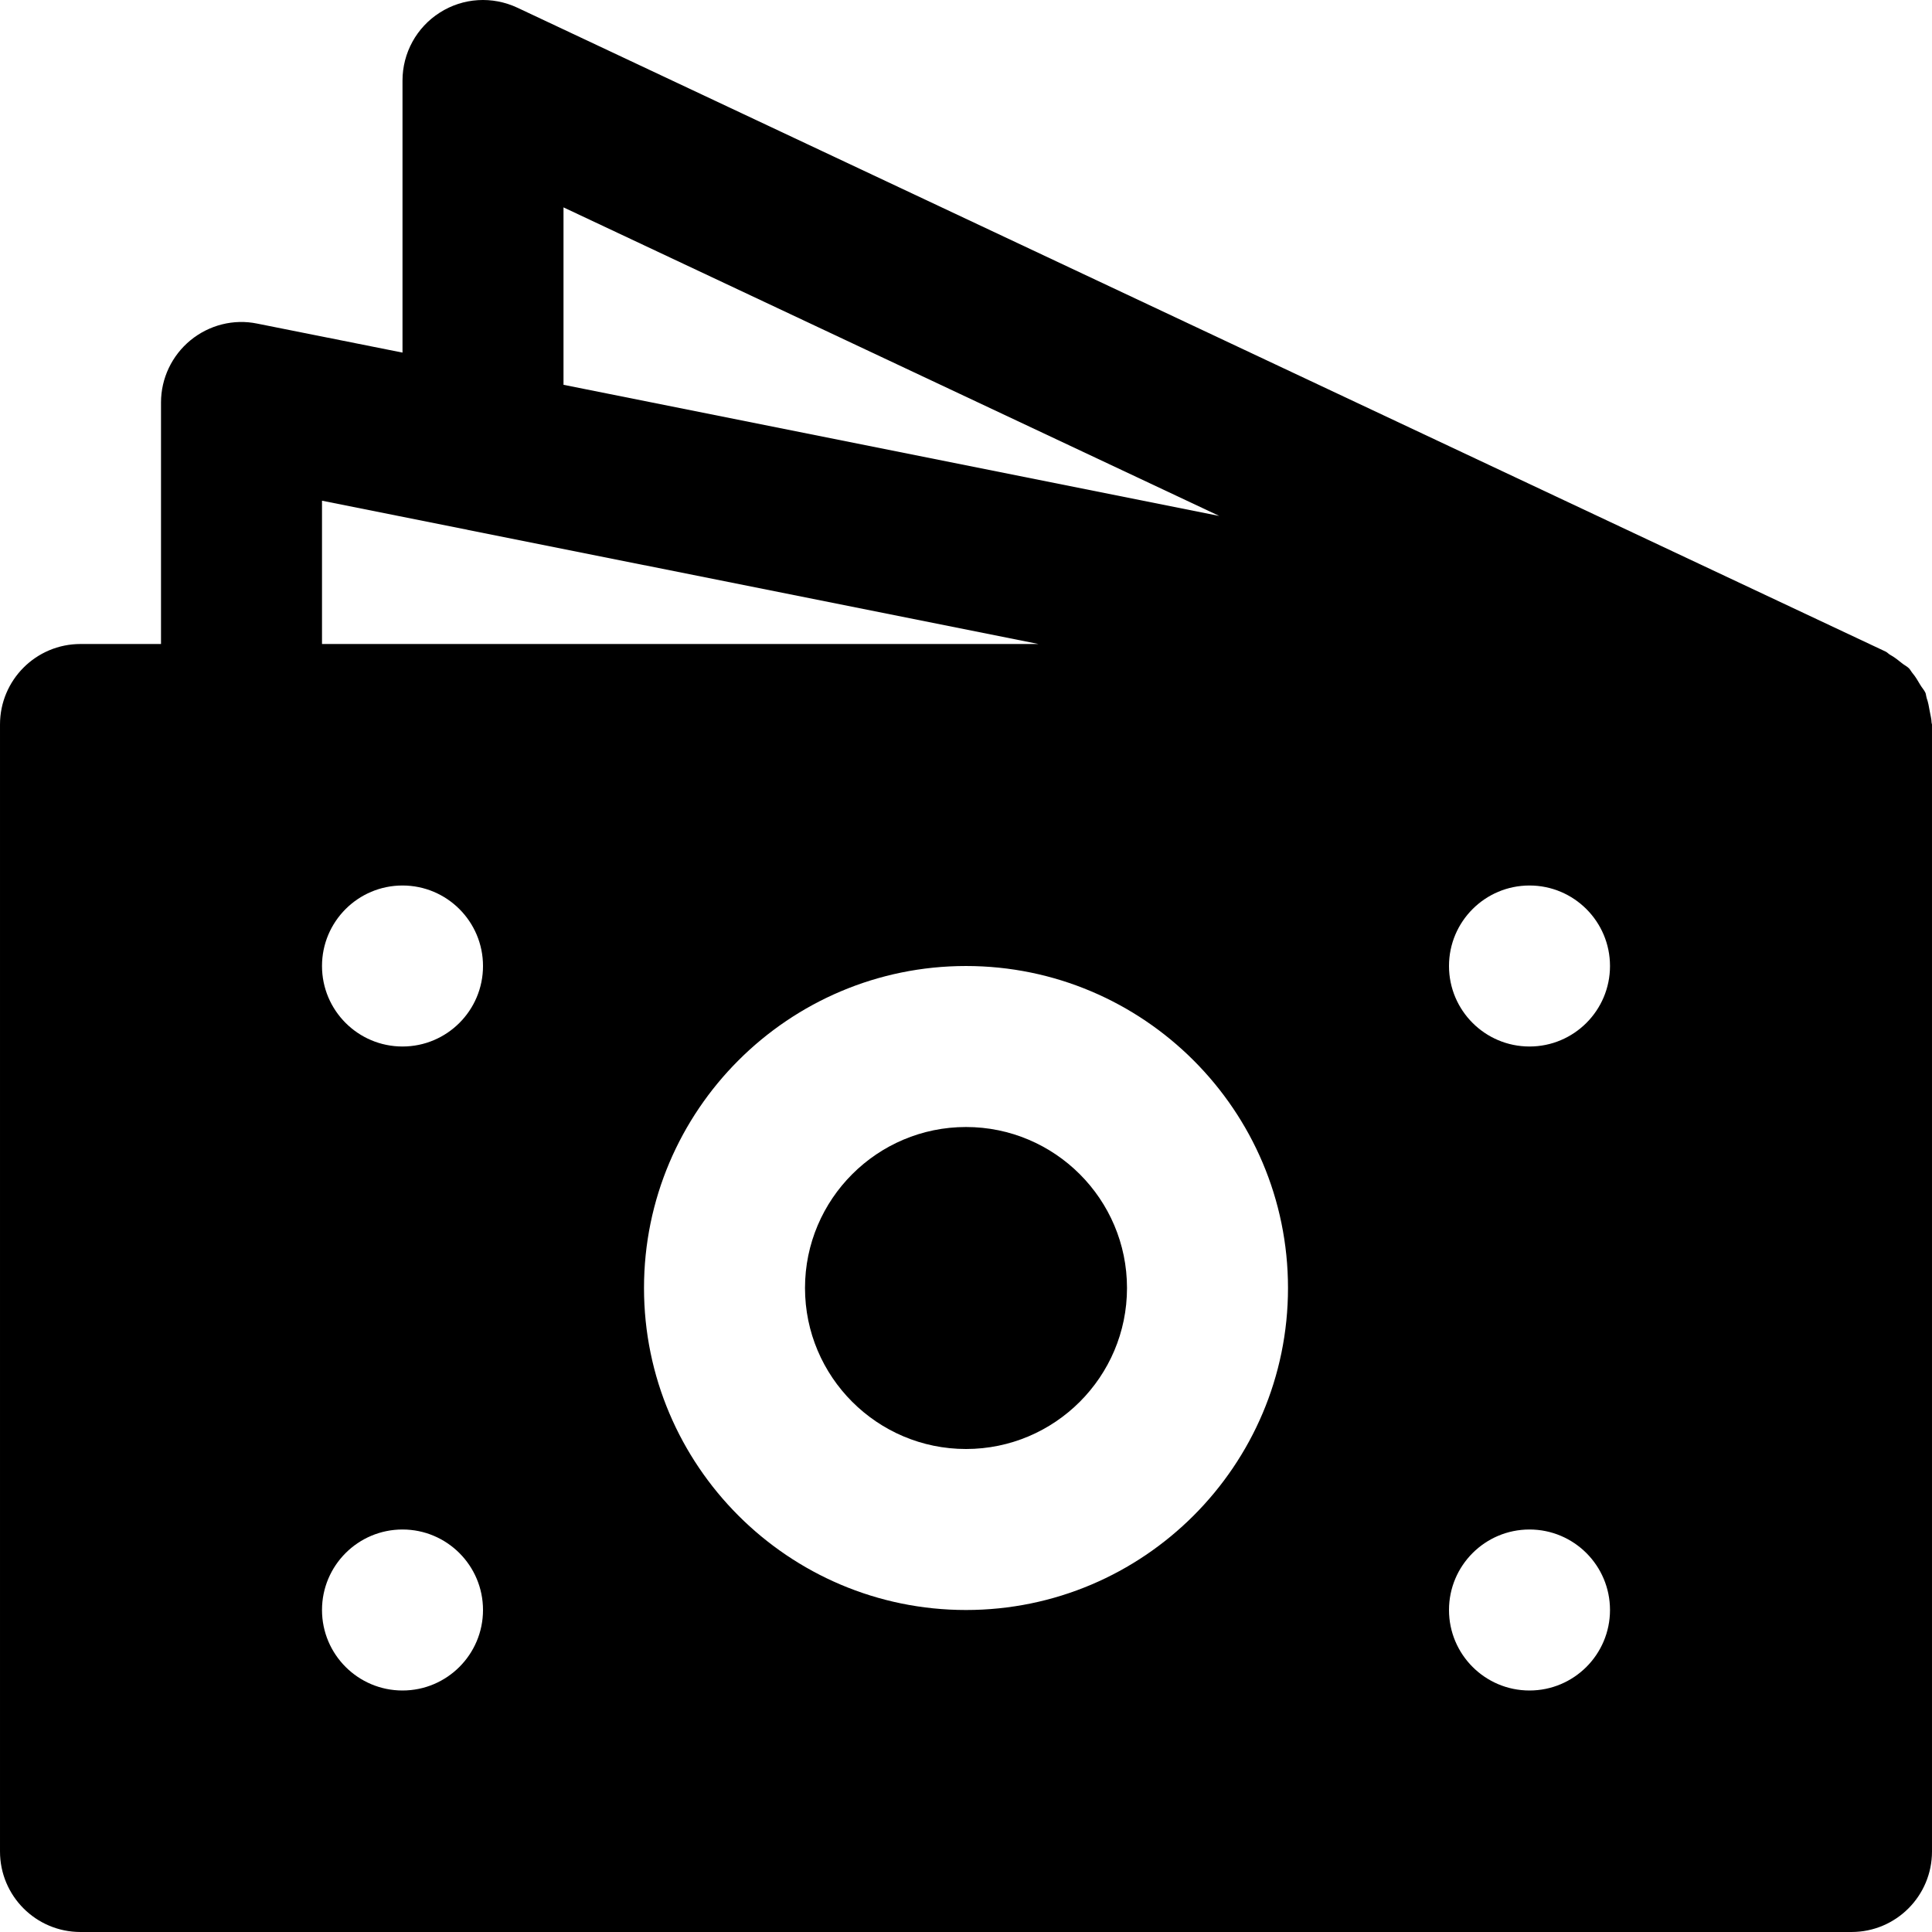
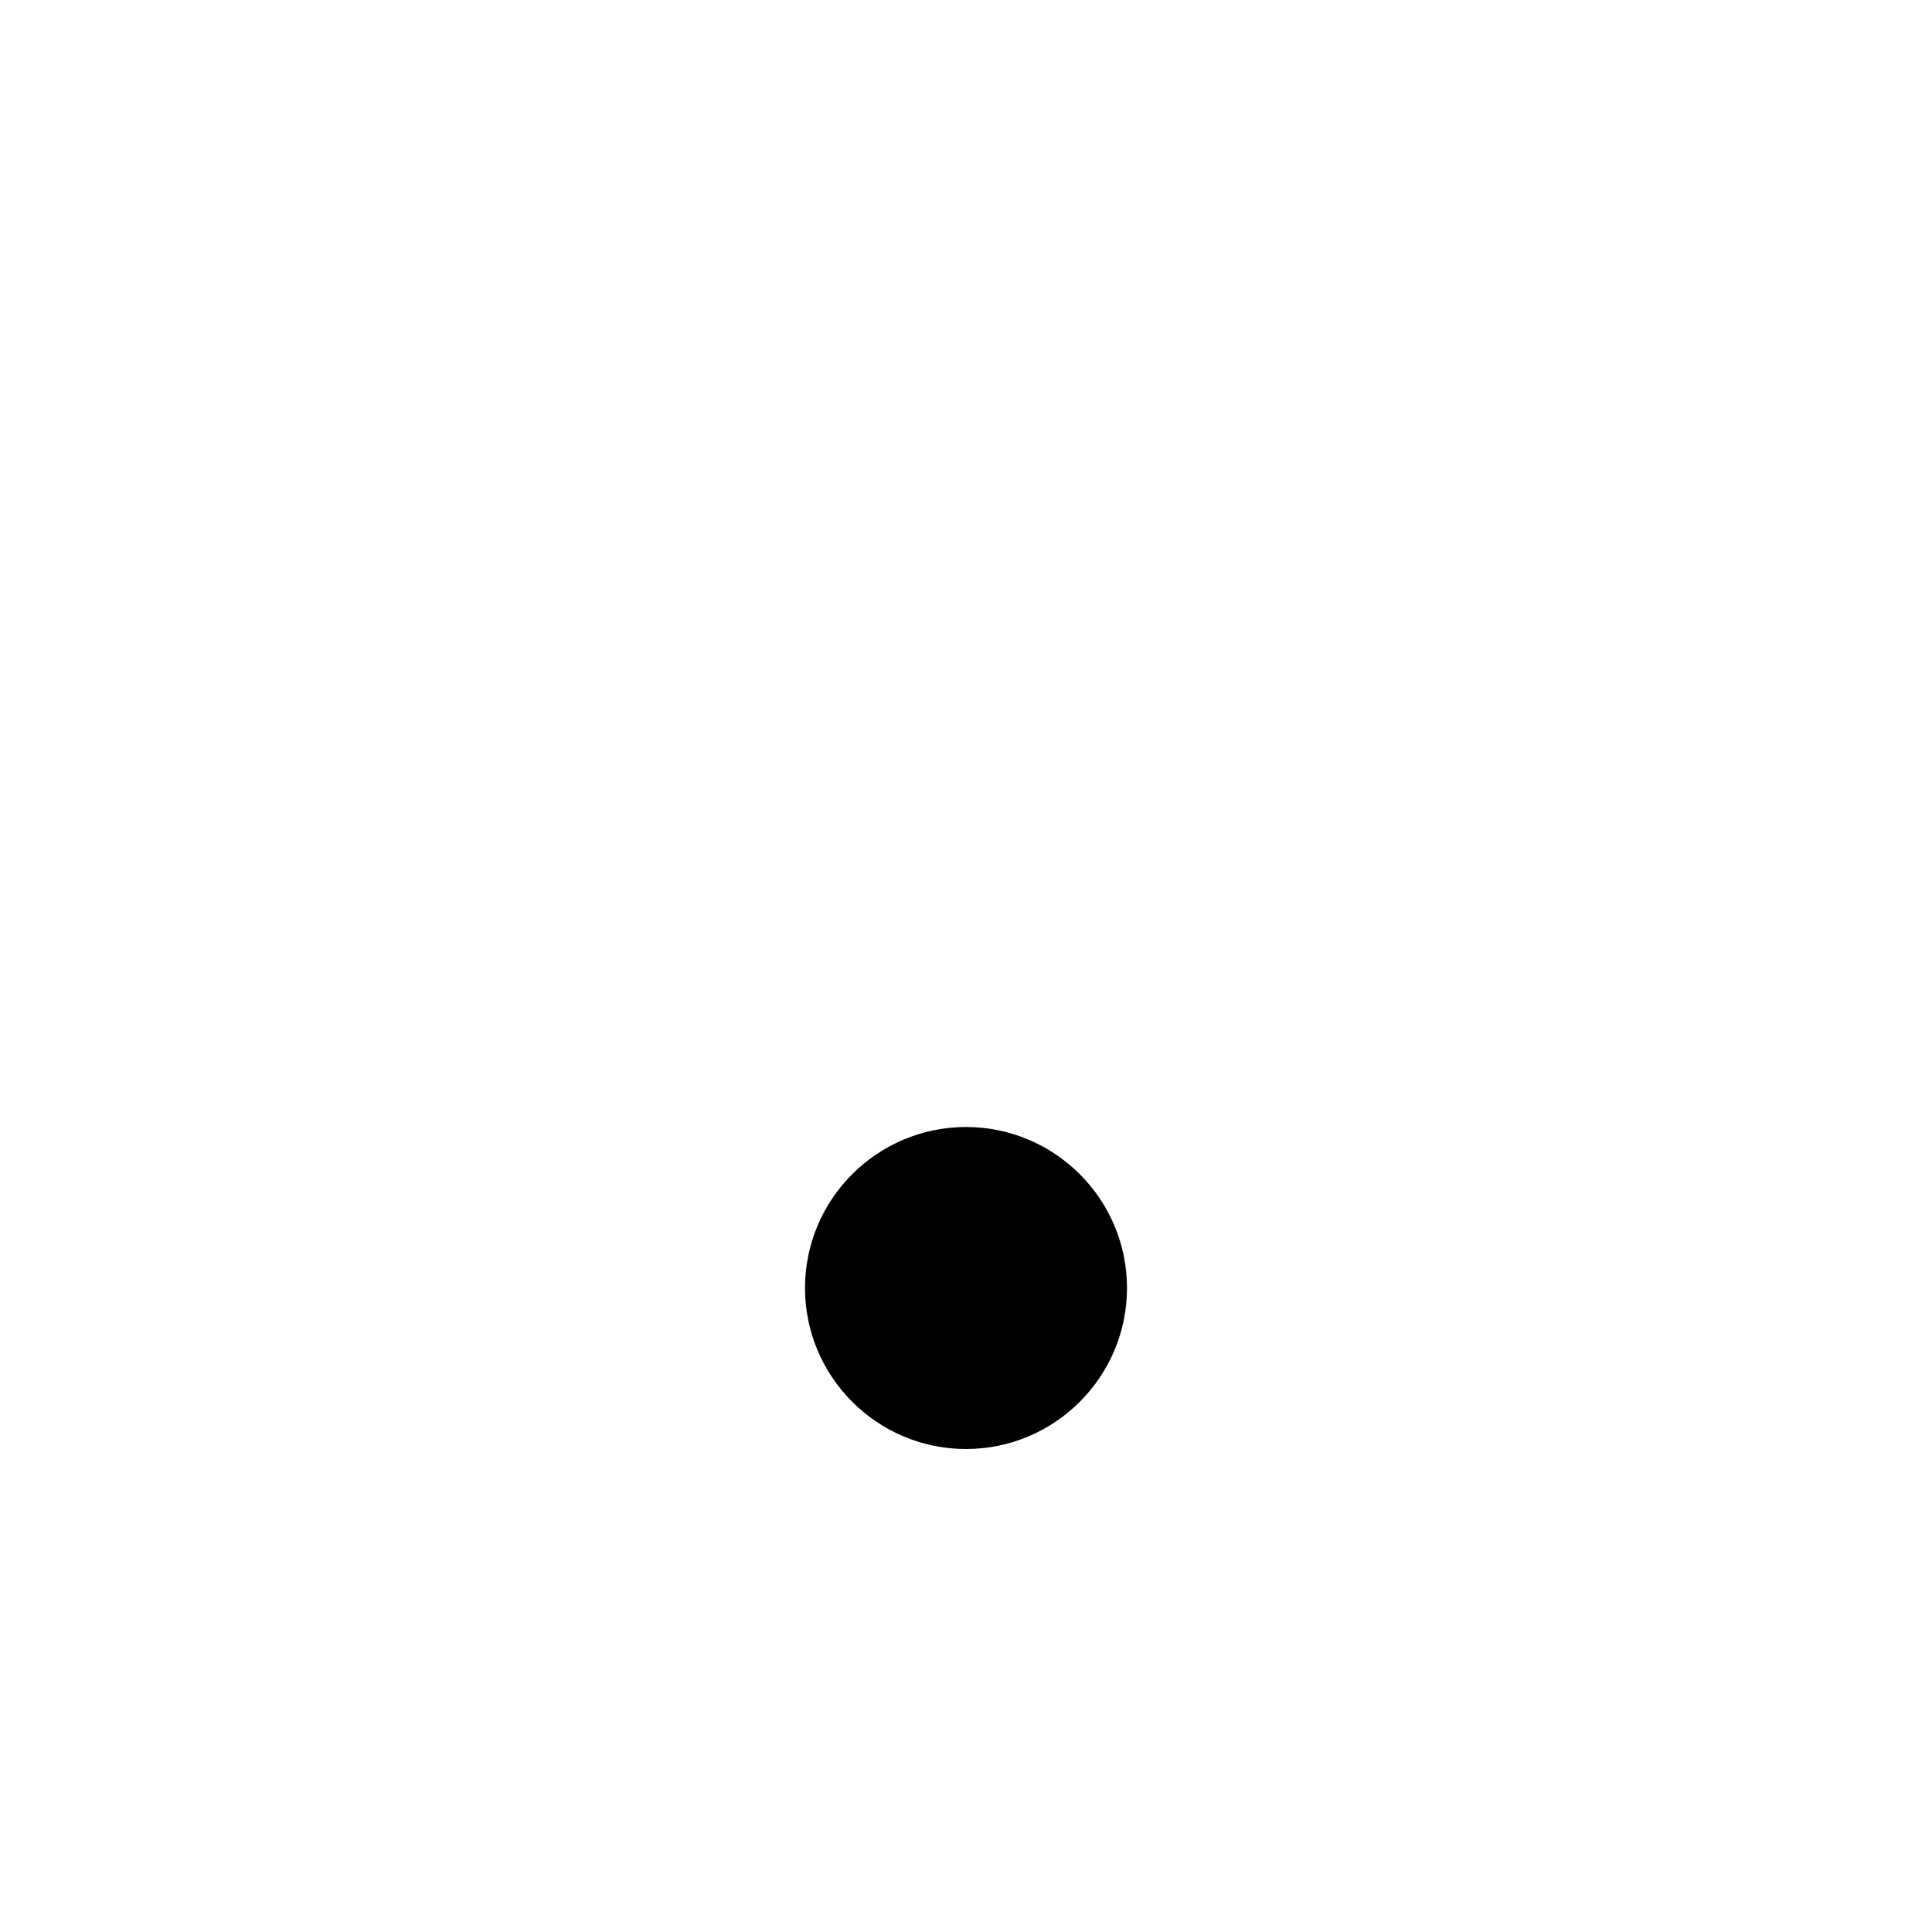
<svg xmlns="http://www.w3.org/2000/svg" version="1.1" id="Layer_1" x="0px" y="0px" viewBox="0 0 491.523 491.523" style="enable-background:new 0 0 491.523 491.523;" xml:space="preserve">
  <g>
    <g>
      <g>
        <path d="M245.762,286.723c-22.589,0-40.96,18.371-40.96,40.96c0,22.589,18.371,40.96,40.96,40.96     c22.589,0,40.96-18.371,40.96-40.96C286.722,305.094,268.351,286.723,245.762,286.723z" />
-         <path d="M491.419,183.852c-0.021-1.004-0.307-1.925-0.471-2.908c-0.205-1.167-0.389-2.294-0.799-3.4c0-0.041,0-0.102-0.021-0.143     c-0.123-0.348-0.123-0.778-0.266-1.126c-0.328-0.737-0.922-1.331-1.331-2.048c-0.614-1.044-1.188-2.048-1.966-2.97     c-0.328-0.389-0.553-0.86-0.901-1.229c-0.533-0.532-1.249-0.84-1.823-1.331c-0.963-0.778-1.884-1.516-2.97-2.109     c-0.41-0.225-0.696-0.594-1.106-0.799L131.606,1.949c-6.369-2.97-13.763-2.54-19.702,1.249     c-5.919,3.748-9.503,10.281-9.503,17.285v69.222l-36.946-7.373c-6.001-1.249-12.247,0.348-16.998,4.239     c-4.731,3.891-7.496,9.687-7.496,15.831v61.44h-20.48c-11.325,0-20.48,9.175-20.48,20.48v286.72     c0,11.305,9.155,20.48,20.48,20.48h450.56c11.325,0,20.48-9.175,20.48-20.48v-286.72     C491.522,184.159,491.419,184.016,491.419,183.852z M143.362,52.76l166.83,78.5l-166.83-33.362V52.76z M81.922,127.389     l36.925,7.373l0.021,0.02l145.347,29.061H81.922V127.389z M102.402,430.083c-11.305,0-20.48-9.175-20.48-20.48     c0-11.305,9.175-20.48,20.48-20.48c11.305,0,20.48,9.175,20.48,20.48C122.882,420.908,113.707,430.083,102.402,430.083z      M102.402,266.243c-11.305,0-20.48-9.175-20.48-20.48c0-11.305,9.175-20.48,20.48-20.48c11.305,0,20.48,9.175,20.48,20.48     C122.882,257.068,113.707,266.243,102.402,266.243z M245.762,409.603c-45.179,0-81.92-36.741-81.92-81.92     s36.741-81.92,81.92-81.92c45.179,0,81.92,36.741,81.92,81.92S290.94,409.603,245.762,409.603z M389.122,430.083     c-11.305,0-20.48-9.175-20.48-20.48c0-11.305,9.175-20.48,20.48-20.48c11.305,0,20.48,9.175,20.48,20.48     C409.602,420.908,400.427,430.083,389.122,430.083z M389.122,266.243c-11.305,0-20.48-9.175-20.48-20.48     c0-11.305,9.175-20.48,20.48-20.48c11.305,0,20.48,9.175,20.48,20.48C409.602,257.068,400.427,266.243,389.122,266.243z" />
      </g>
    </g>
  </g>
  <g>
</g>
  <g>
</g>
  <g>
</g>
  <g>
</g>
  <g>
</g>
  <g>
</g>
  <g>
</g>
  <g>
</g>
  <g>
</g>
  <g>
</g>
  <g>
</g>
  <g>
</g>
  <g>
</g>
  <g>
</g>
  <g>
</g>
</svg>